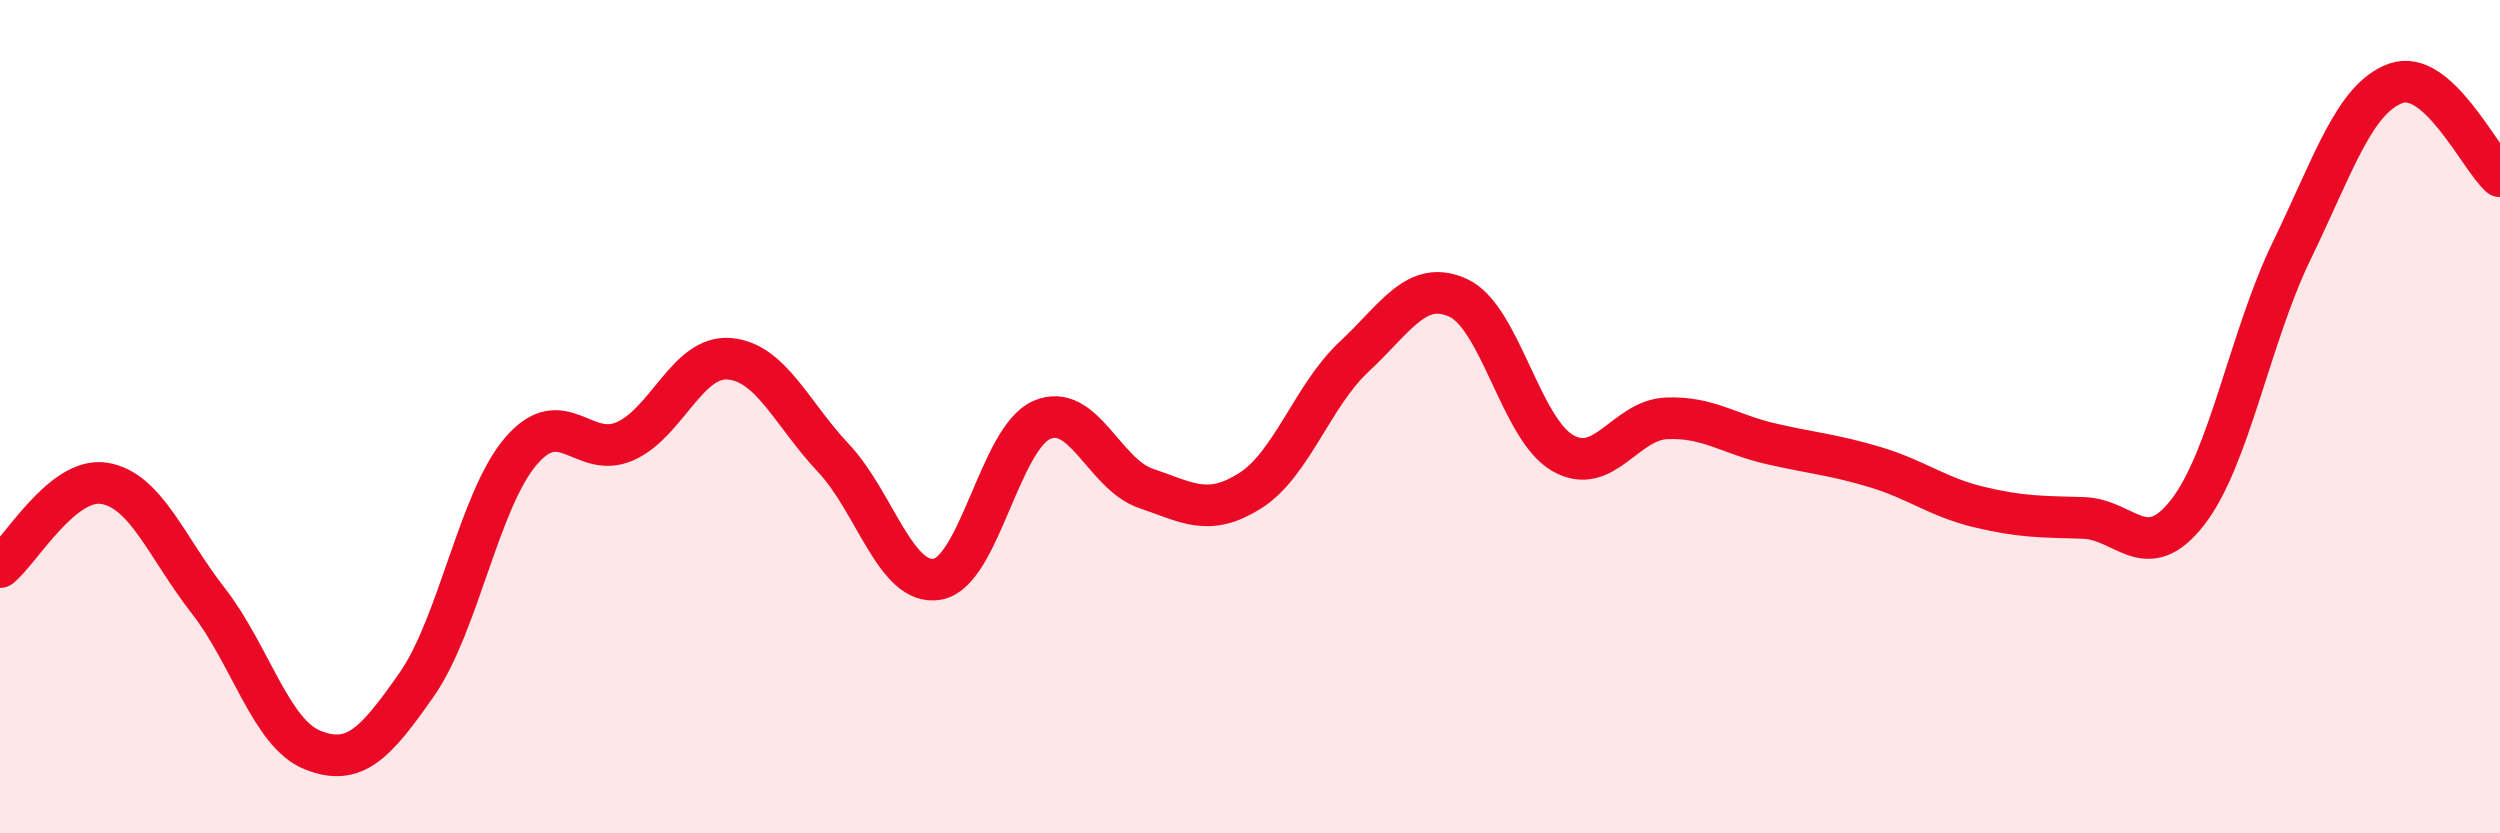
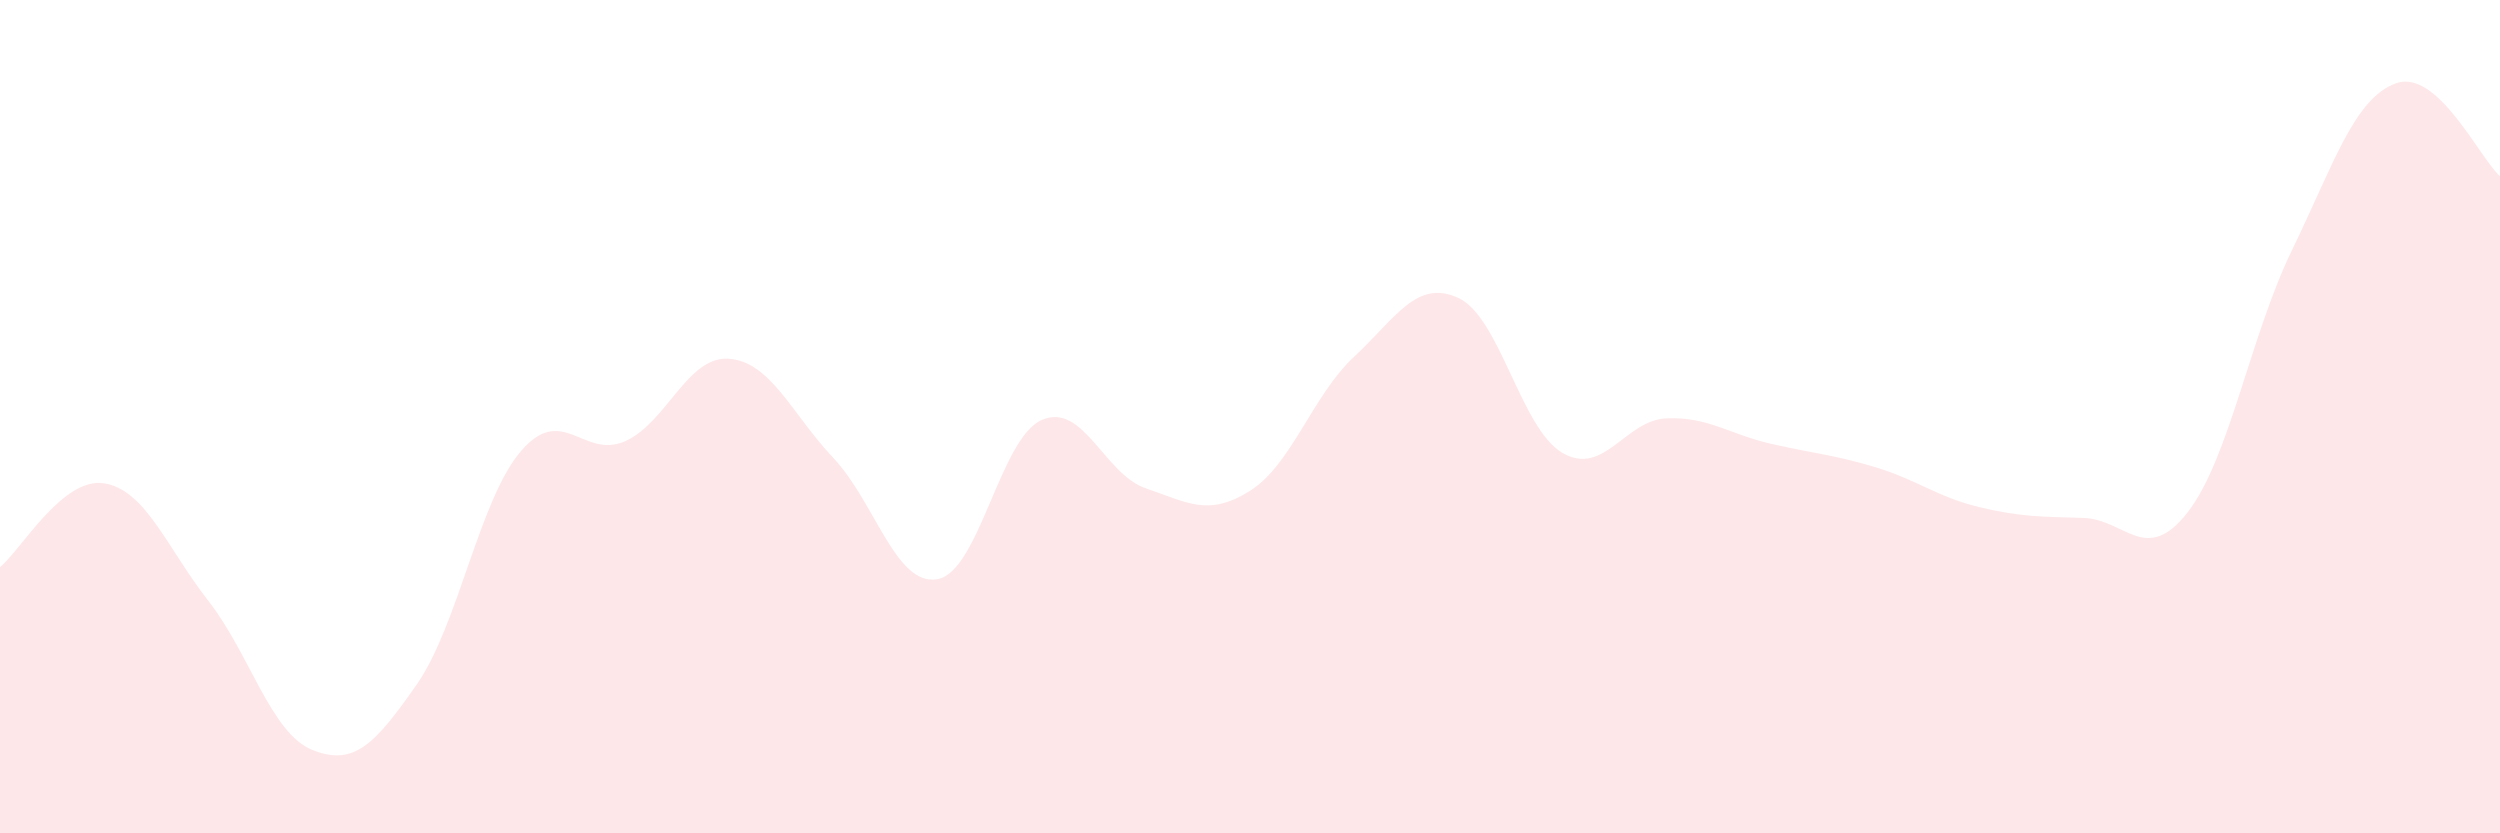
<svg xmlns="http://www.w3.org/2000/svg" width="60" height="20" viewBox="0 0 60 20">
  <path d="M 0,13.61 C 0.5,13.21 1.5,11.44 2.5,11.6 C 3.5,11.76 4,13.14 5,14.42 C 6,15.7 6.5,17.6 7.5,18 C 8.5,18.4 9,17.86 10,16.43 C 11,15 11.5,12 12.5,10.83 C 13.5,9.66 14,11.03 15,10.59 C 16,10.15 16.5,8.53 17.5,8.61 C 18.5,8.69 19,9.93 20,10.99 C 21,12.05 21.5,14.08 22.5,13.9 C 23.5,13.72 24,10.52 25,10.08 C 26,9.64 26.5,11.38 27.5,11.72 C 28.5,12.06 29,12.41 30,11.78 C 31,11.15 31.5,9.49 32.5,8.56 C 33.5,7.63 34,6.69 35,7.15 C 36,7.61 36.5,10.29 37.5,10.87 C 38.5,11.45 39,10.08 40,10.04 C 41,10 41.5,10.42 42.5,10.65 C 43.5,10.88 44,10.91 45,11.21 C 46,11.51 46.5,11.93 47.5,12.17 C 48.5,12.41 49,12.4 50,12.43 C 51,12.46 51.5,13.58 52.5,12.3 C 53.5,11.02 54,8.08 55,6.02 C 56,3.96 56.5,2.36 57.5,2 C 58.5,1.64 59.5,3.78 60,4.23L60 20L0 20Z" fill="#EB0A25" opacity="0.1" stroke-linecap="round" stroke-linejoin="round" />
-   <path d="M 0,13.61 C 0.5,13.21 1.5,11.44 2.5,11.6 C 3.5,11.76 4,13.14 5,14.42 C 6,15.7 6.5,17.6 7.5,18 C 8.5,18.4 9,17.86 10,16.43 C 11,15 11.5,12 12.5,10.83 C 13.5,9.66 14,11.03 15,10.59 C 16,10.15 16.5,8.53 17.5,8.61 C 18.5,8.69 19,9.93 20,10.99 C 21,12.05 21.5,14.08 22.5,13.9 C 23.5,13.72 24,10.52 25,10.08 C 26,9.64 26.5,11.38 27.5,11.72 C 28.5,12.06 29,12.41 30,11.78 C 31,11.15 31.5,9.49 32.5,8.56 C 33.5,7.63 34,6.69 35,7.15 C 36,7.61 36.5,10.29 37.5,10.87 C 38.5,11.45 39,10.08 40,10.04 C 41,10 41.5,10.42 42.5,10.65 C 43.5,10.88 44,10.91 45,11.21 C 46,11.51 46.5,11.93 47.5,12.17 C 48.5,12.41 49,12.4 50,12.43 C 51,12.46 51.5,13.58 52.5,12.3 C 53.5,11.02 54,8.08 55,6.02 C 56,3.96 56.5,2.36 57.5,2 C 58.5,1.64 59.5,3.78 60,4.23" stroke="#EB0A25" stroke-width="1" fill="none" stroke-linecap="round" stroke-linejoin="round" />
</svg>